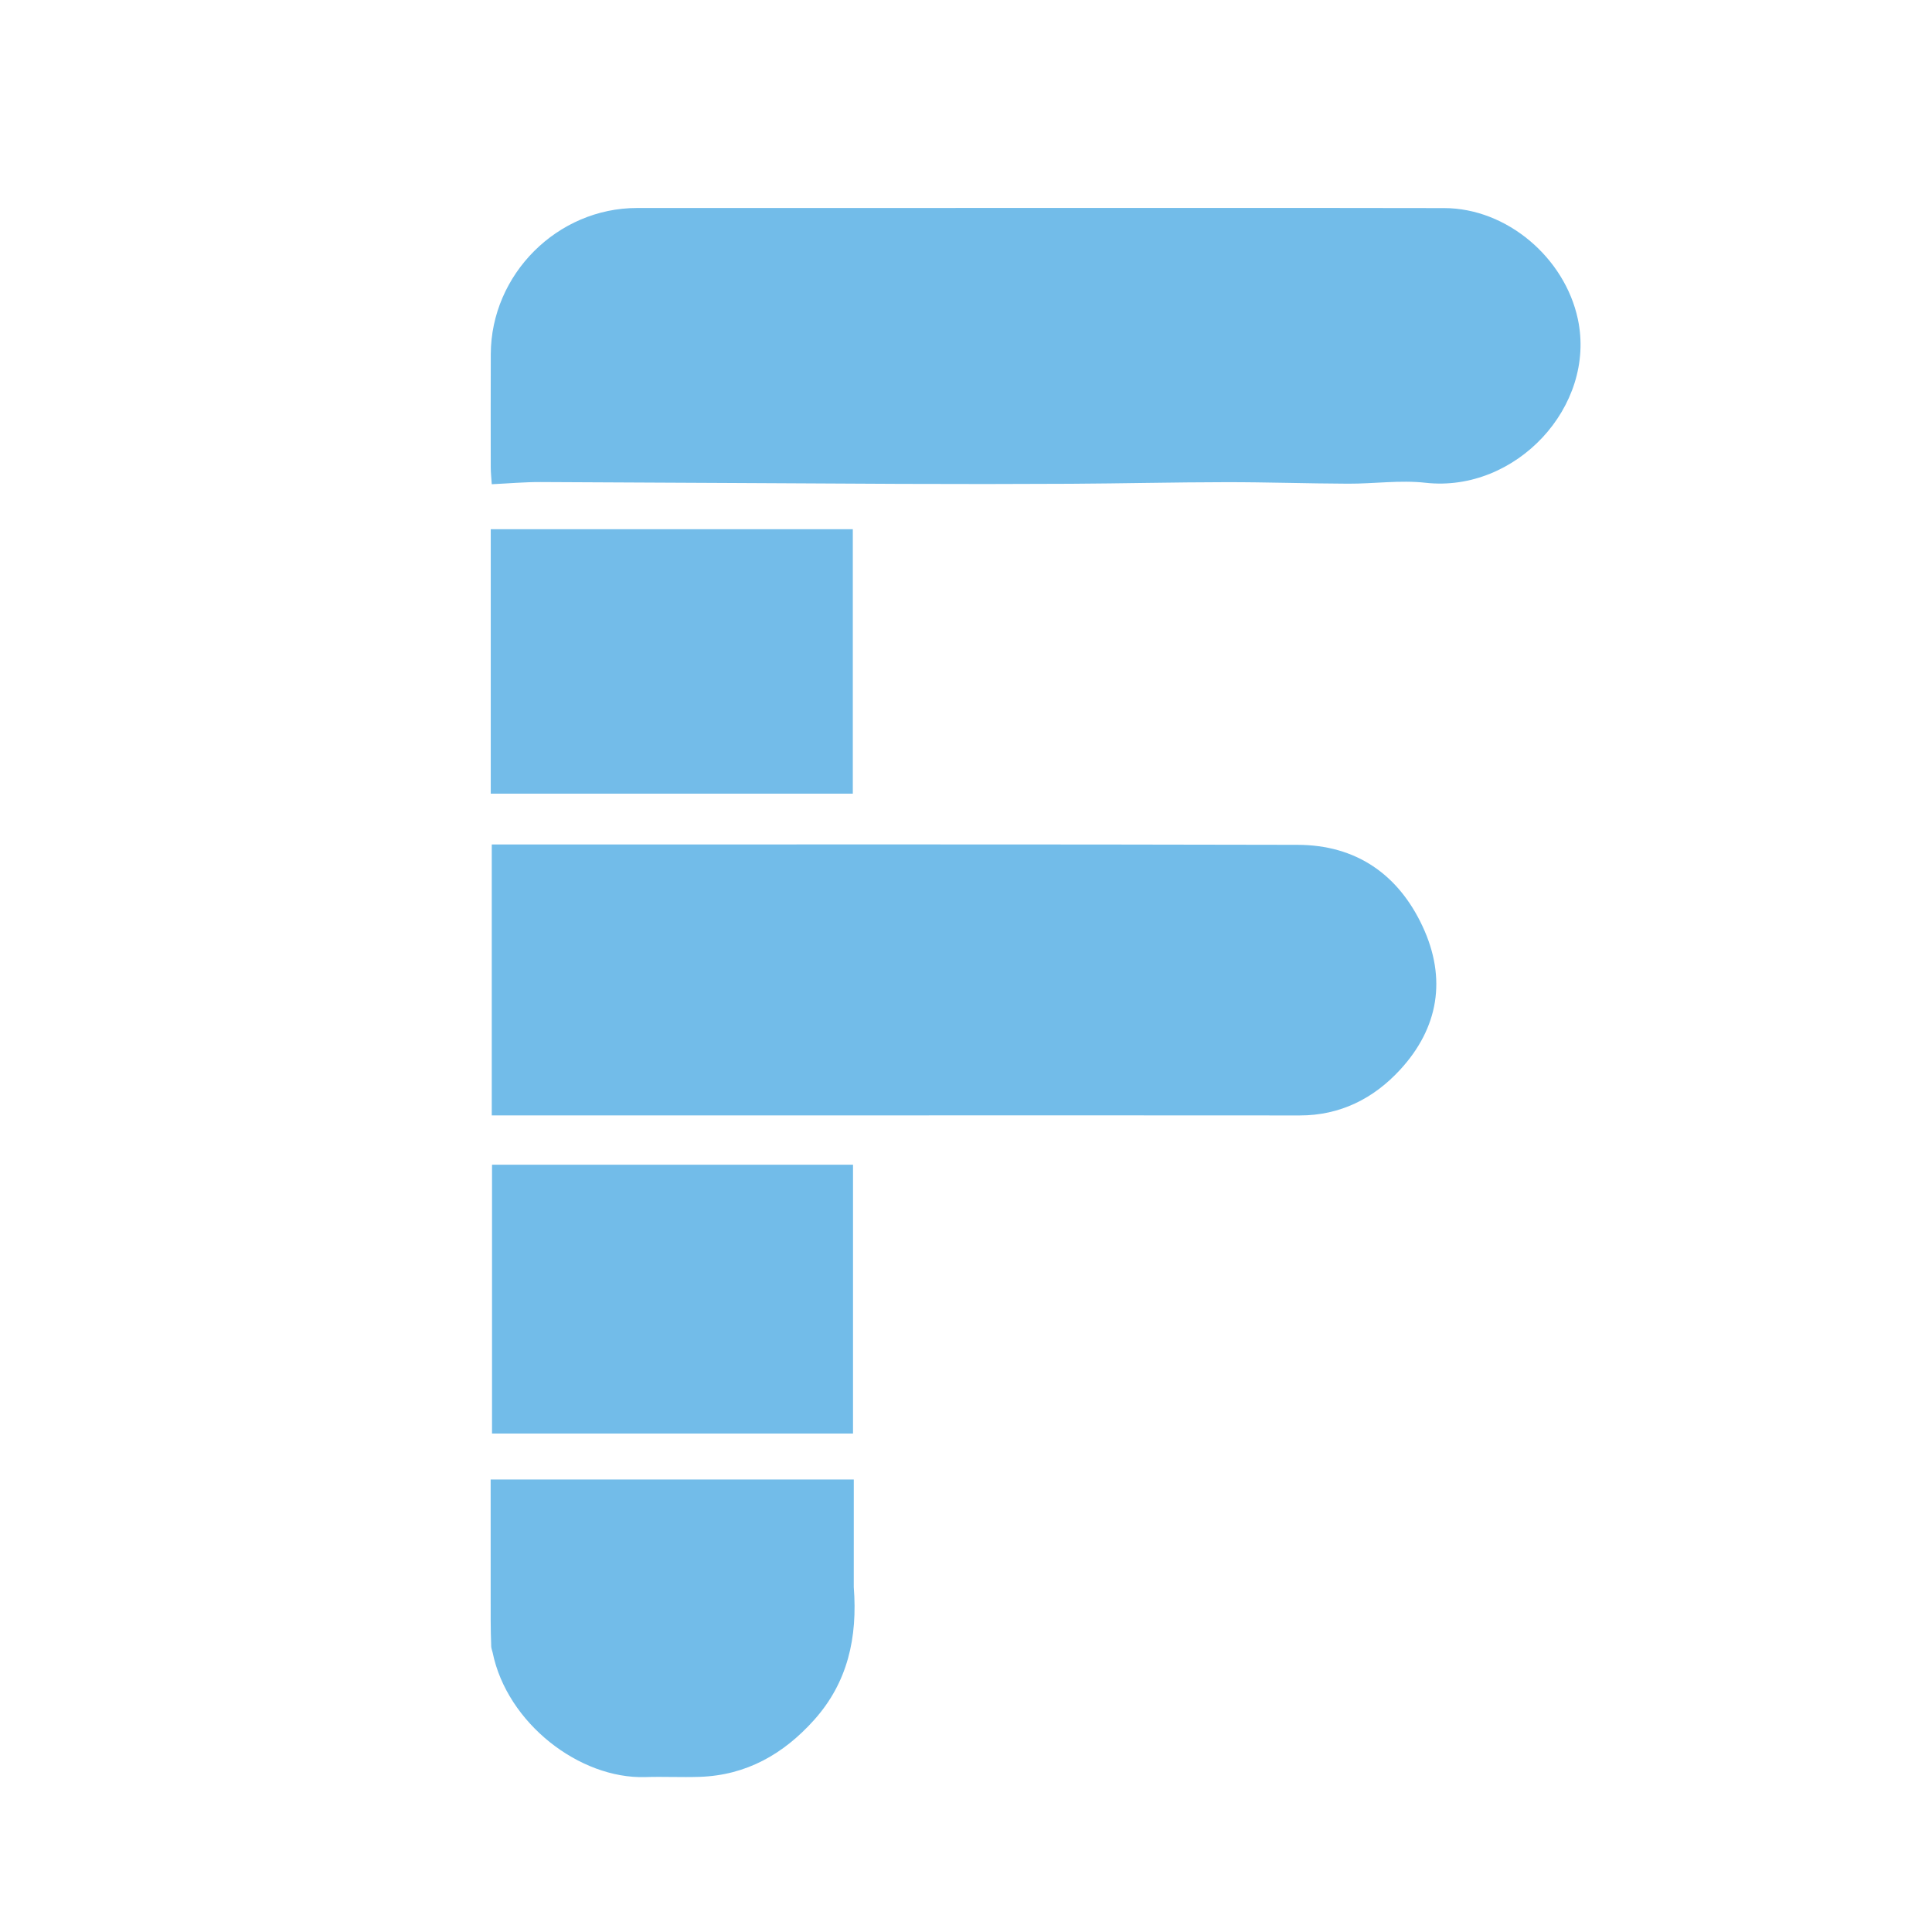
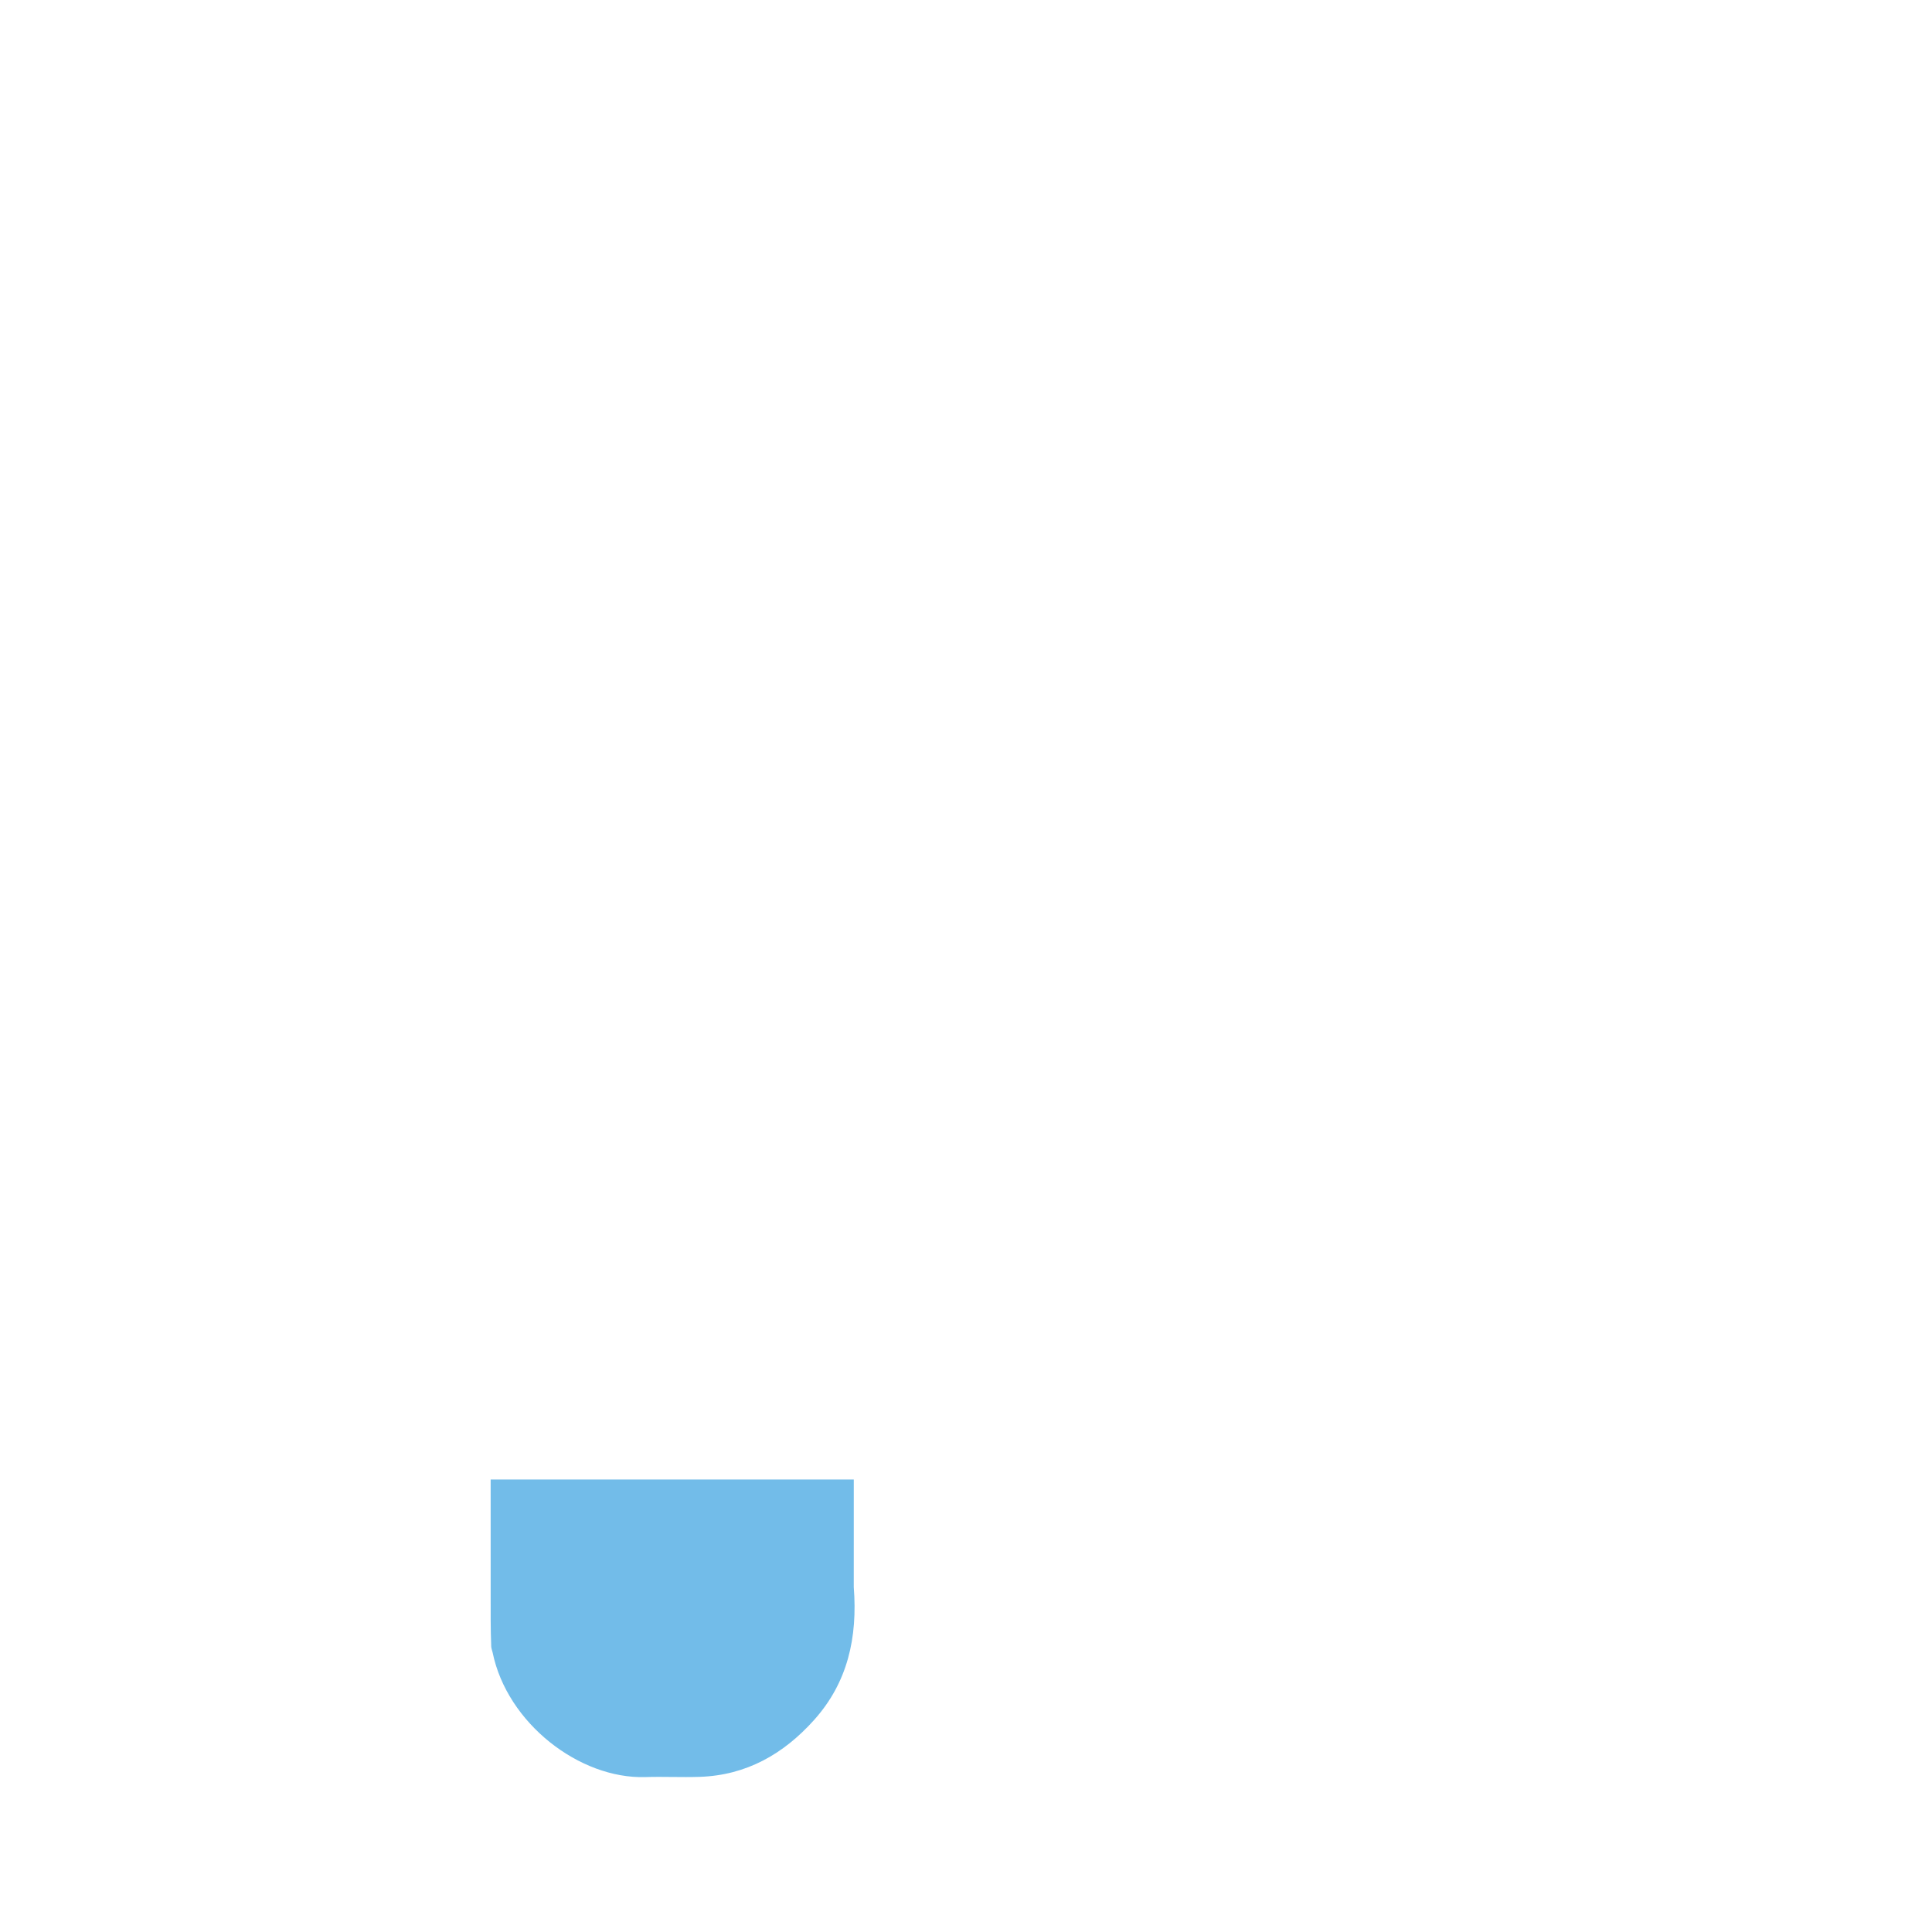
<svg xmlns="http://www.w3.org/2000/svg" version="1.1" id="Layer_1" x="0px" y="0px" width="100%" viewBox="0 0 622 622" enable-background="new 0 0 622 622" xml:space="preserve">
  <path fill="#FFFFFF" opacity="0" stroke="none" d=" M353,623   C235.333,623 118.167,623 1,623   C1,415.667 1,208.333 1,1   C208.333,1 415.666,1 623,1   C623,208.333 623,415.666 623,623   C533.167,623 443.333,623 353,623  M421.5,66.942   C349.364,66.949 277.227,66.957 205.091,66.962   C179.461,66.964 158.094,88.291 158.005,114.004   C157.963,126.165 157.975,138.327 157.994,150.488   C157.996,152.096 158.181,153.704 158.318,155.895   C163.821,155.636 168.923,155.174 174.022,155.193   C212.625,155.341 251.228,155.618 289.831,155.783   C308.129,155.861 326.429,155.853 344.727,155.751   C361.373,155.658 378.019,155.256 394.665,155.234   C407.785,155.217 420.905,155.673 434.026,155.723   C442.34,155.755 450.758,154.513 458.953,155.427   C487.972,158.664 513.966,130.884 507.986,102.746   C503.796,83.037 485.212,67.051 464.982,66.992   C450.822,66.951 436.661,66.956 421.5,66.942  M276.5,359.095   C323.814,359.095 371.129,359.062 418.443,359.114   C431.466,359.129 442.212,353.661 450.688,344.481   C463.183,330.949 465.819,315.009 457.994,298.242   C450.15,281.433 436.524,272.038 417.789,271.991   C333.324,271.783 248.858,271.886 164.393,271.877   C162.45,271.877 160.506,271.877 158.32,271.877   C158.32,301.218 158.32,329.924 158.32,359.099   C197.602,359.099 236.551,359.099 276.5,359.095  M168.526,374.978   C165.114,374.978 161.702,374.978 158.404,374.978   C158.404,404.412 158.404,432.955 158.404,461.517   C197.373,461.517 235.917,461.517 274.625,461.517   C274.625,432.617 274.625,404.067 274.625,374.976   C239.385,374.976 204.452,374.976 168.526,374.978  M274.873,510.497   C274.873,499.084 274.873,487.672 274.873,476.317   C235.504,476.317 196.949,476.317 157.964,476.317   C157.964,491.67 157.956,506.632 157.972,521.595   C157.974,524.426 158.045,527.257 158.146,530.086   C158.169,530.736 158.467,531.373 158.6,532.024   C163.241,554.772 186.59,572.784 207.771,572.122   C213.596,571.94 219.436,572.244 225.26,572.051   C240.302,571.552 252.287,564.691 262.113,553.72   C272.91,541.664 276.124,527.235 274.873,510.497  M157.994,208.5   C157.994,224.227 157.994,239.953 157.994,255.517   C197.44,255.517 235.982,255.517 274.56,255.517   C274.56,226.883 274.56,198.683 274.56,170.375   C235.619,170.375 197.077,170.375 157.994,170.375   C157.994,182.949 157.994,195.225 157.994,208.5  z" />
-   <path fill="#72BCE9" opacity="1" stroke="none" d=" M422,66.941   C436.661,66.956 450.822,66.951 464.982,66.992   C485.212,67.051 503.796,83.037 507.986,102.746   C513.966,130.884 487.972,158.664 458.953,155.427   C450.758,154.513 442.34,155.755 434.026,155.723   C420.905,155.673 407.785,155.217 394.665,155.234   C378.019,155.256 361.373,155.658 344.727,155.751   C326.429,155.853 308.129,155.861 289.831,155.783   C251.228,155.618 212.625,155.341 174.022,155.193   C168.923,155.174 163.821,155.636 158.318,155.895   C158.181,153.704 157.996,152.096 157.994,150.488   C157.975,138.327 157.963,126.165 158.005,114.004   C158.094,88.291 179.461,66.964 205.091,66.962   C277.227,66.957 349.364,66.949 422,66.941  z" />
-   <path fill="#72BCE9" opacity="1" stroke="none" d=" M276,359.097   C236.551,359.099 197.602,359.099 158.32,359.099   C158.32,329.924 158.32,301.218 158.32,271.877   C160.506,271.877 162.45,271.877 164.393,271.877   C248.858,271.886 333.324,271.783 417.789,271.991   C436.524,272.038 450.15,281.433 457.994,298.242   C465.819,315.009 463.183,330.949 450.688,344.481   C442.212,353.661 431.466,359.129 418.443,359.114   C371.129,359.062 323.814,359.095 276,359.097  z" />
-   <path fill="#72BCE9" opacity="1" stroke="none" d=" M169.023,374.977   C204.452,374.976 239.385,374.976 274.625,374.976   C274.625,404.067 274.625,432.617 274.625,461.517   C235.917,461.517 197.373,461.517 158.404,461.517   C158.404,432.955 158.404,404.412 158.404,374.978   C161.702,374.978 165.114,374.978 169.023,374.977  z" />
  <path fill="#72BCE9" opacity="1" stroke="none" d=" M274.869,510.996   C276.124,527.235 272.91,541.664 262.113,553.72   C252.287,564.691 240.302,571.552 225.26,572.051   C219.436,572.244 213.596,571.94 207.771,572.122   C186.59,572.784 163.241,554.772 158.6,532.024   C158.467,531.373 158.169,530.736 158.146,530.086   C158.045,527.257 157.974,524.426 157.972,521.595   C157.956,506.632 157.964,491.67 157.964,476.317   C196.949,476.317 235.504,476.317 274.873,476.317   C274.873,487.672 274.873,499.084 274.869,510.996  z" />
-   <path fill="#73BCE9" opacity="1" stroke="none" d=" M157.994,208   C157.994,195.225 157.994,182.949 157.994,170.375   C197.077,170.375 235.619,170.375 274.56,170.375   C274.56,198.683 274.56,226.883 274.56,255.517   C235.982,255.517 197.44,255.517 157.994,255.517   C157.994,239.953 157.994,224.227 157.994,208  z" />
</svg>